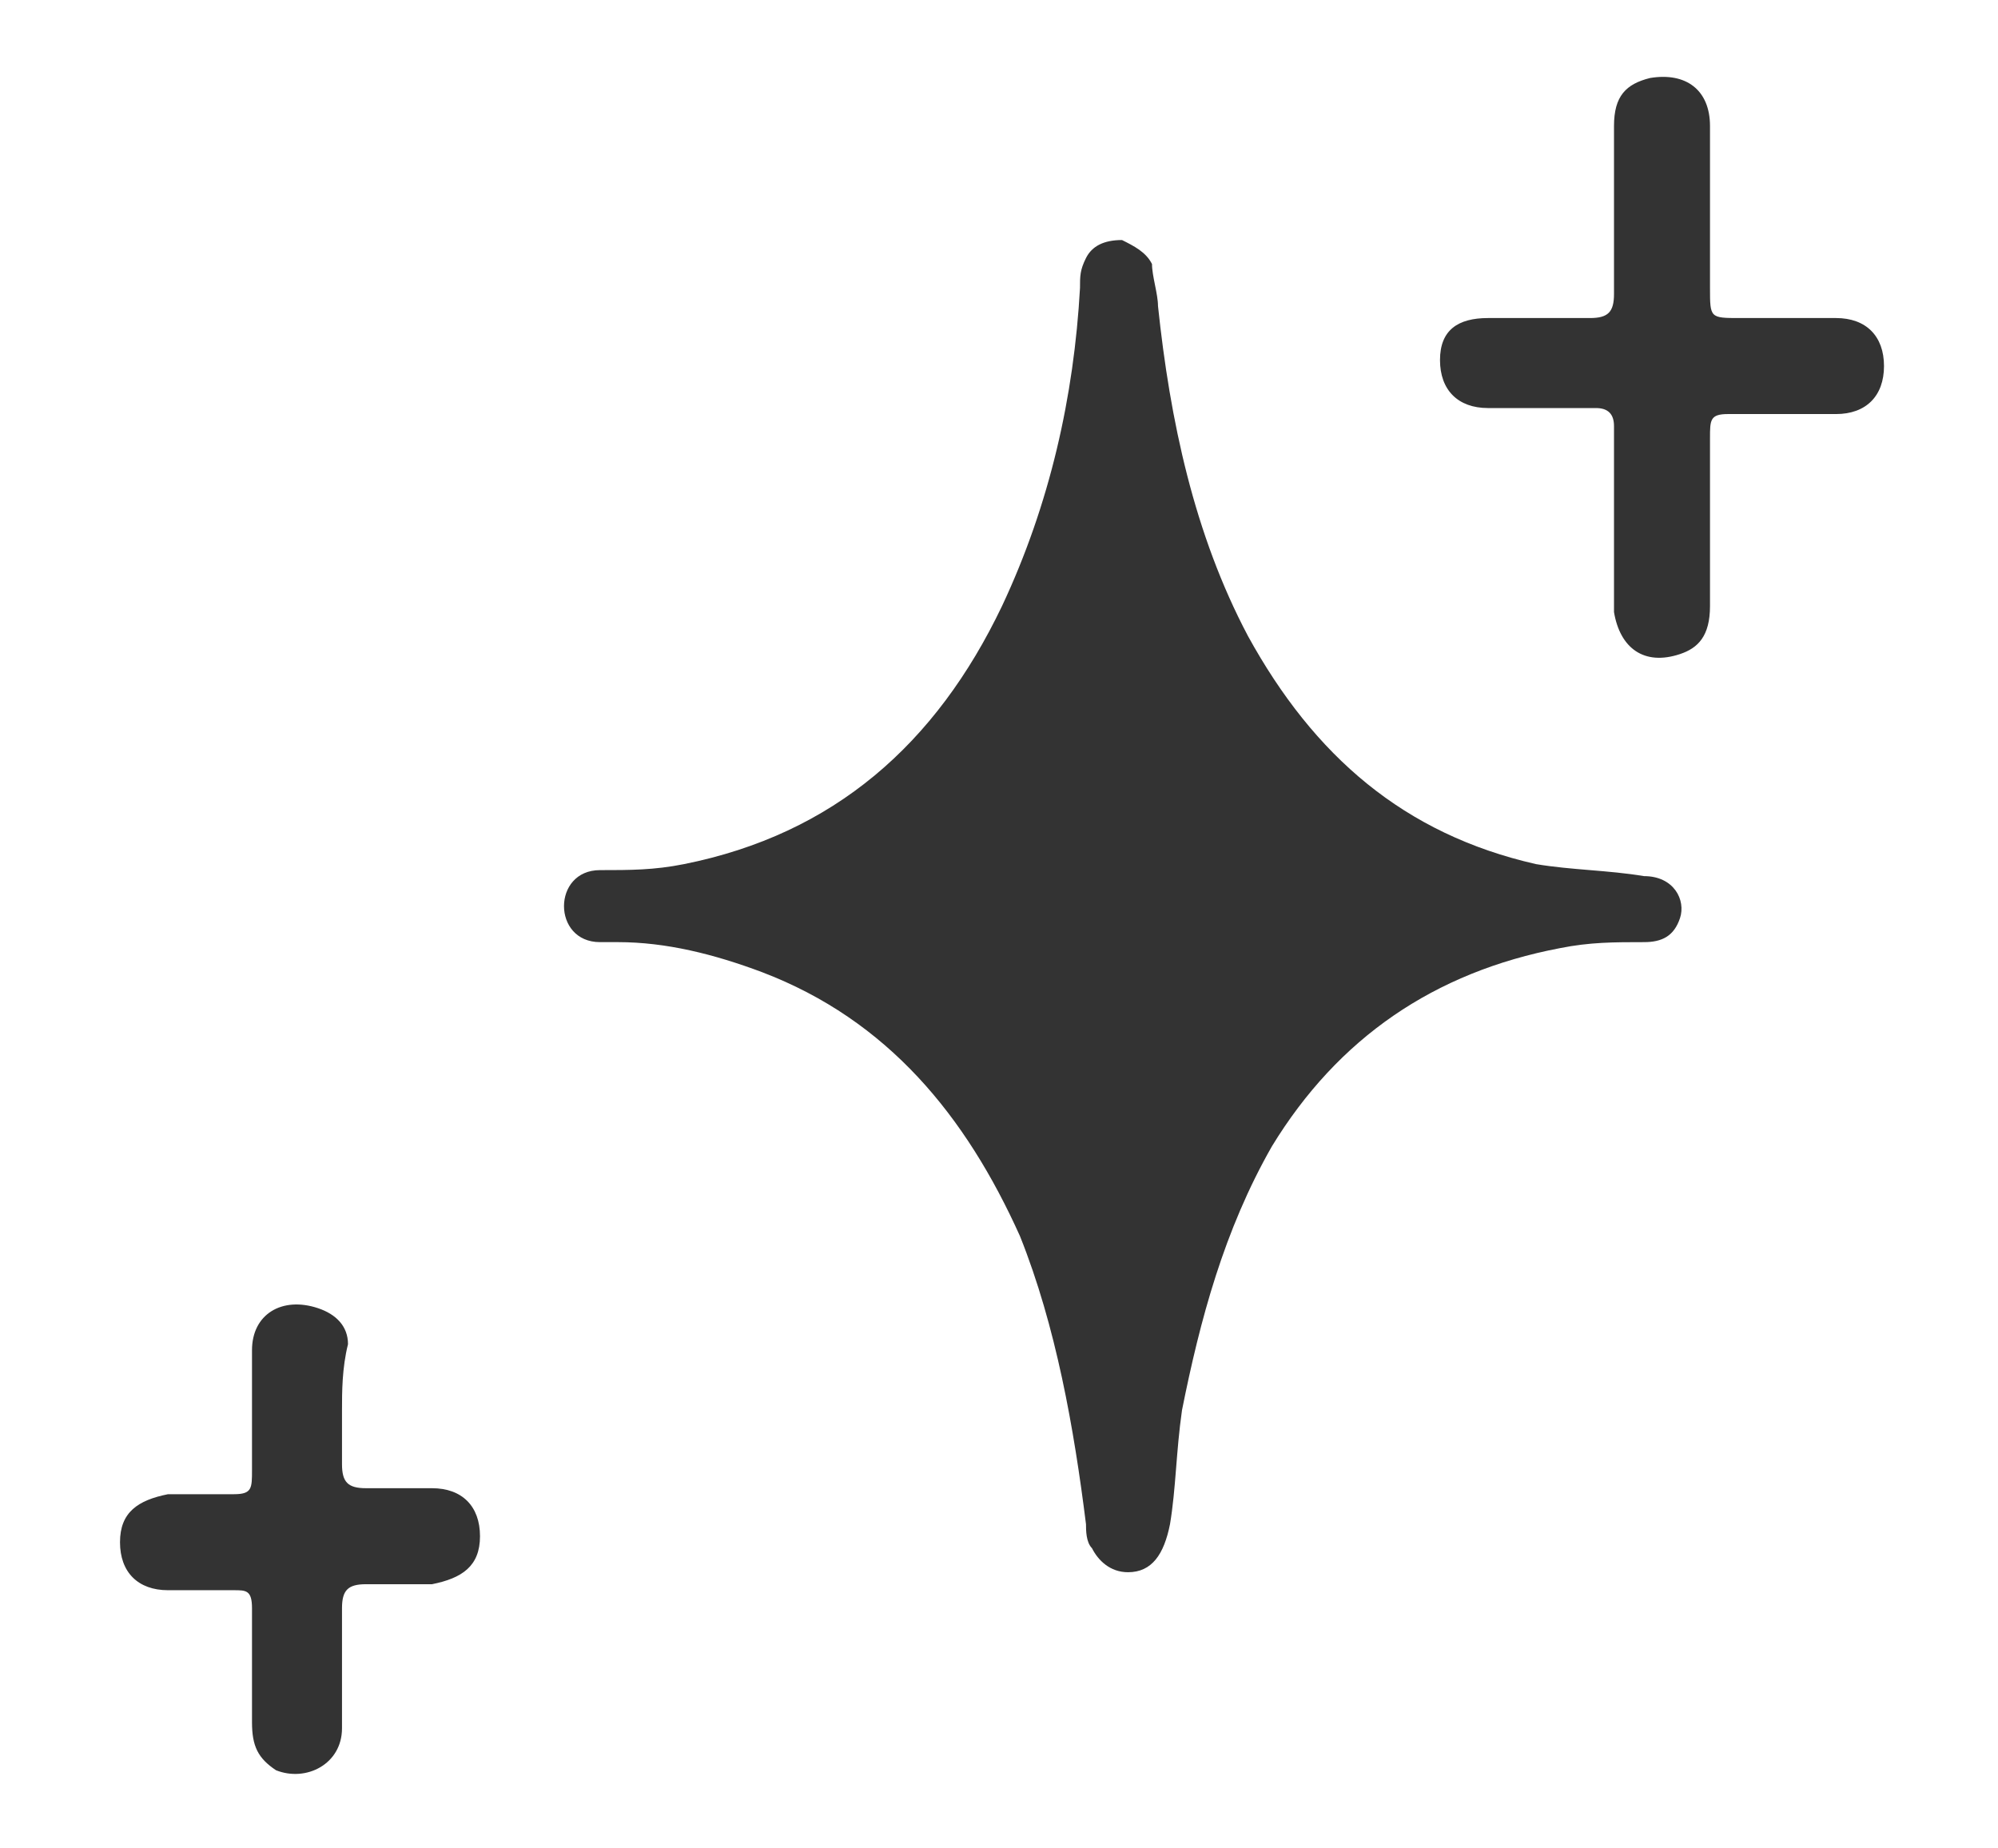
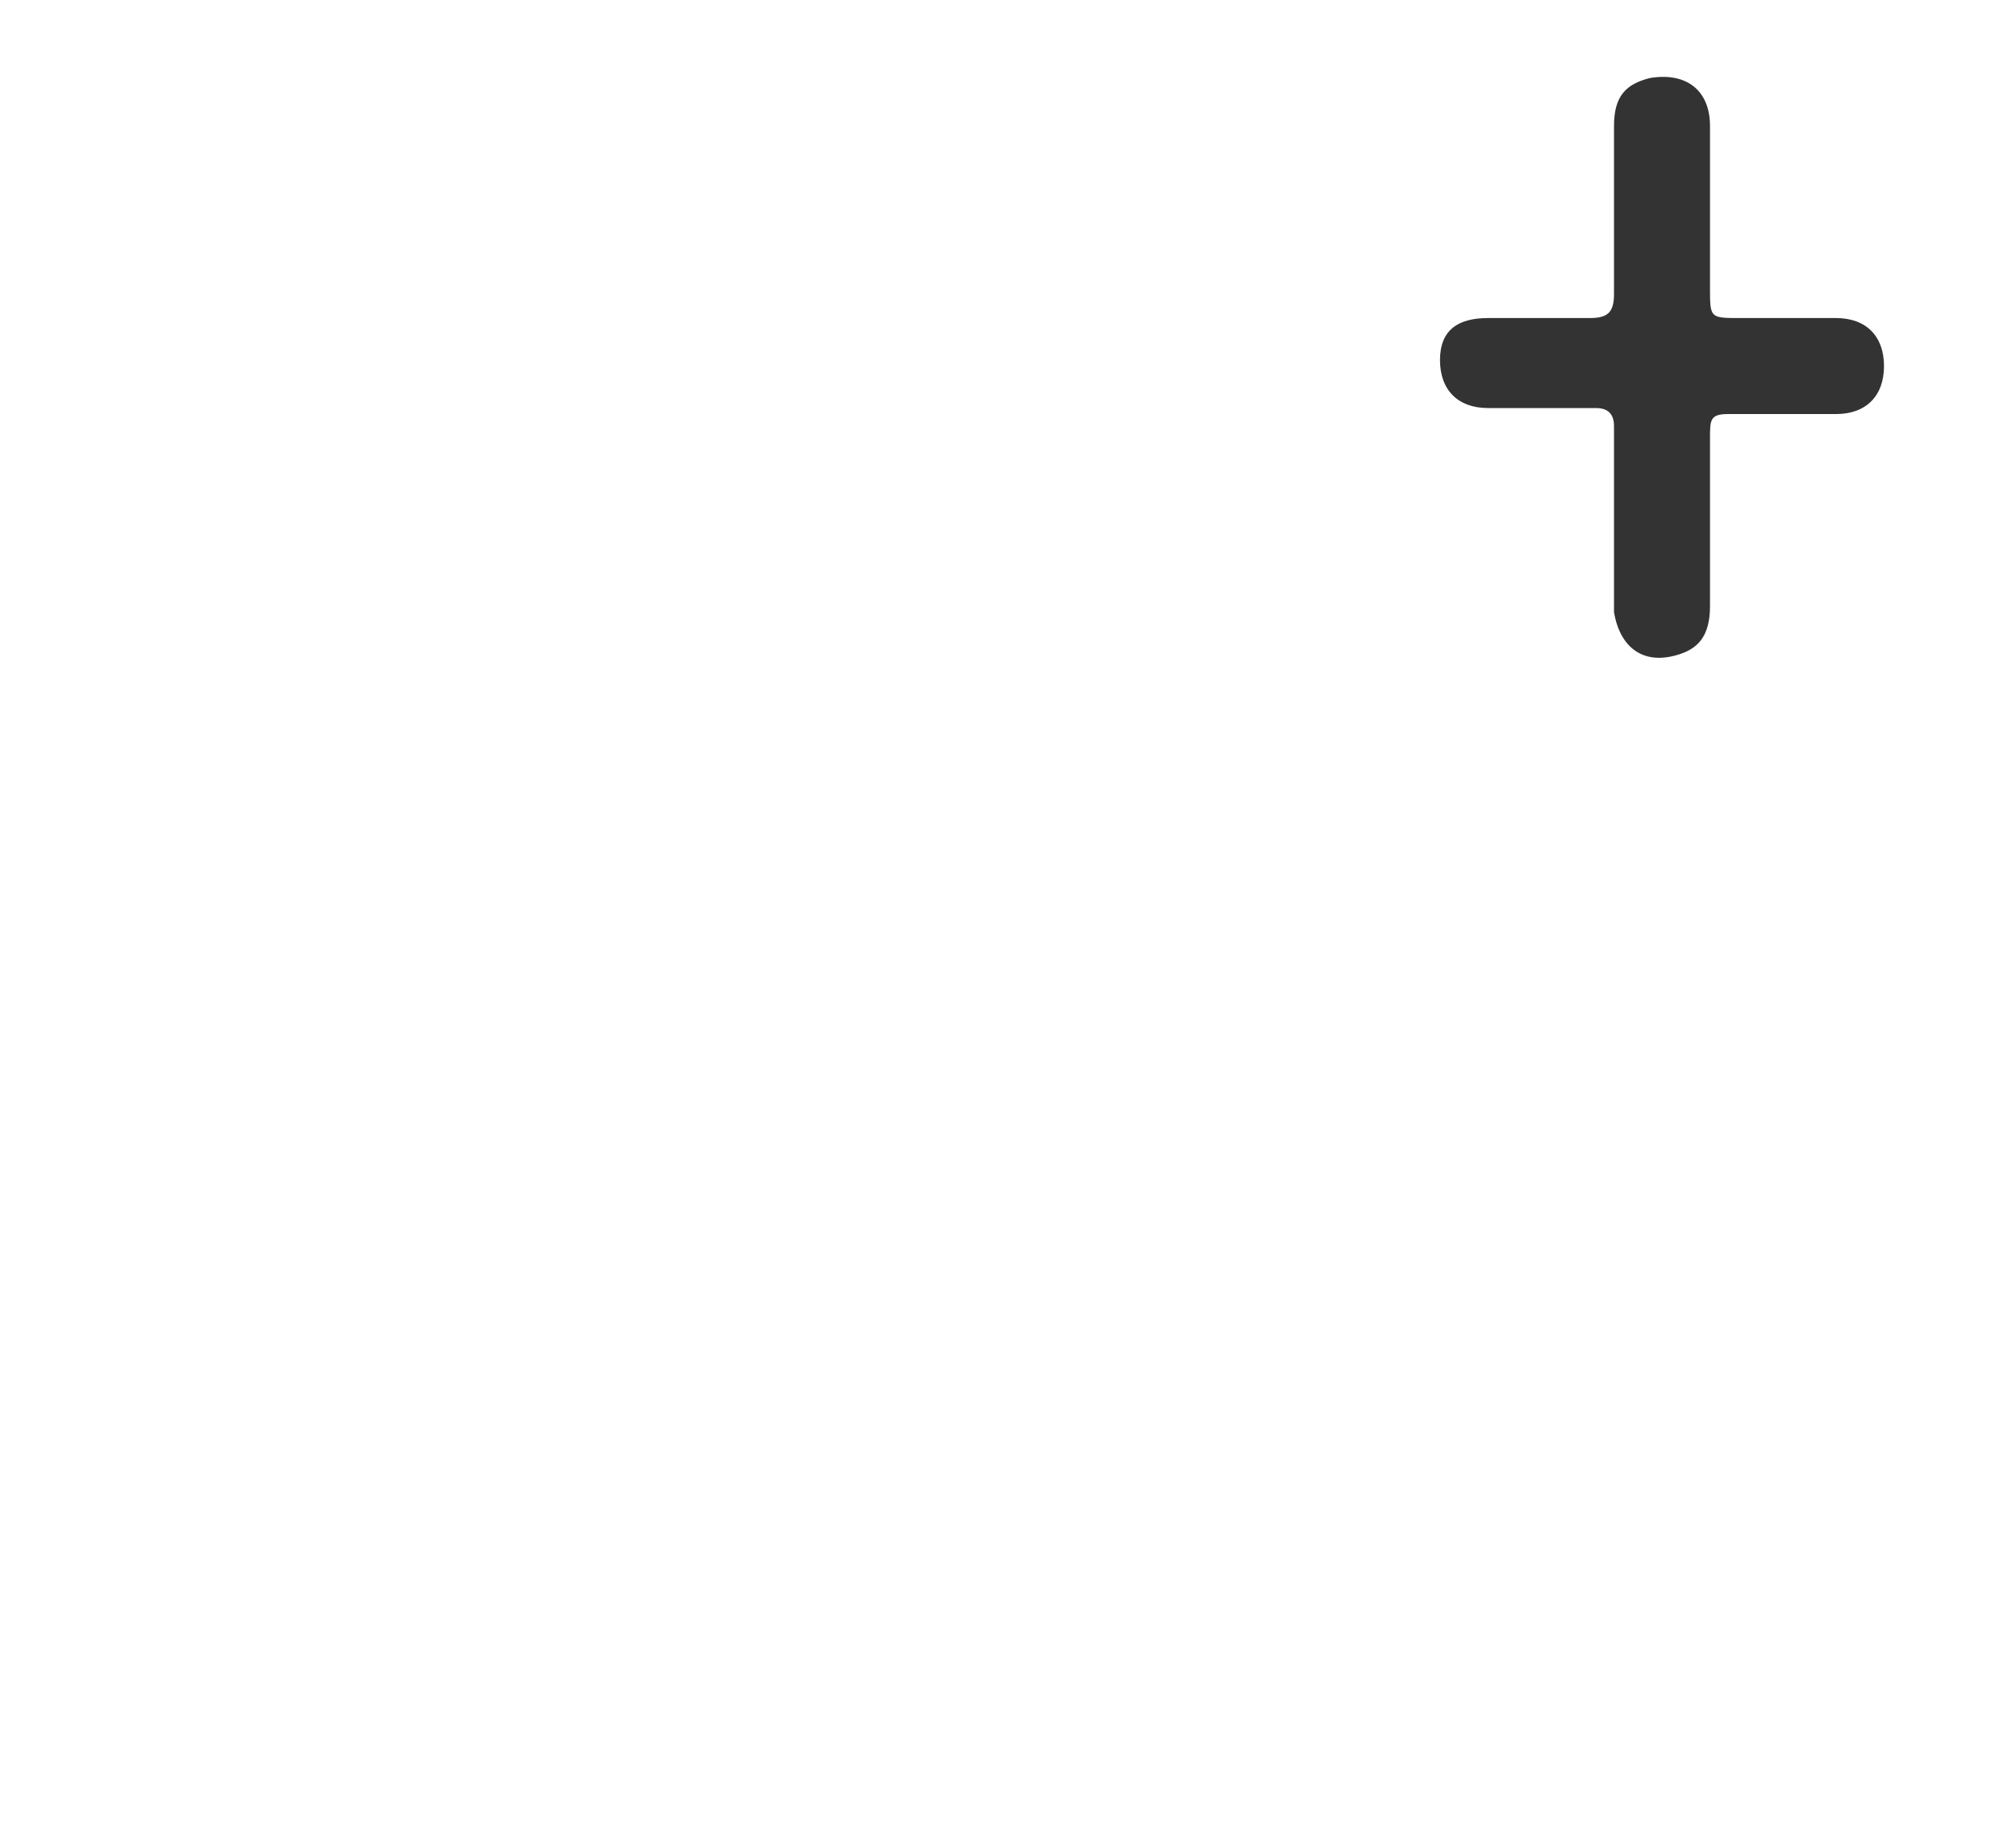
<svg xmlns="http://www.w3.org/2000/svg" version="1.1" id="Layer_1" x="0px" y="0px" width="33.3px" height="30.8px" viewBox="0 0 33.3 30.8" style="enable-background:new 0 0 33.3 30.8;" xml:space="preserve">
  <style type="text/css">
	.st0{fill:#333333;}
</style>
  <g>
    <g>
      <path class="st0" d="M26.9,8.6c0-0.5,0-1,0-1.5c0-0.2-0.1-0.3-0.3-0.3c-0.6,0-1.2,0-1.8,0c-0.5,0-0.8-0.3-0.8-0.8    c0-0.5,0.3-0.7,0.8-0.7c0.6,0,1.2,0,1.7,0c0.3,0,0.4-0.1,0.4-0.4c0-0.9,0-1.9,0-2.8c0-0.5,0.2-0.7,0.6-0.8c0.6-0.1,1,0.2,1,0.8    c0,0.9,0,1.8,0,2.7c0,0.5,0,0.5,0.5,0.5c0.5,0,1.1,0,1.6,0c0.5,0,0.8,0.3,0.8,0.8c0,0.5-0.3,0.8-0.8,0.8c-0.6,0-1.2,0-1.8,0    c-0.3,0-0.3,0.1-0.3,0.4c0,0.9,0,1.9,0,2.8c0,0.5-0.2,0.7-0.5,0.8c-0.6,0.2-1-0.1-1.1-0.7C26.9,9.6,26.9,9.1,26.9,8.6    C26.9,8.6,26.9,8.6,26.9,8.6z" />
-       <path class="st0" d="M5.7,23.5c0,0.3,0,0.6,0,0.9c0,0.3,0.1,0.4,0.4,0.4c0.3,0,0.7,0,1.1,0c0.5,0,0.8,0.3,0.8,0.8    c0,0.5-0.3,0.7-0.8,0.8c-0.4,0-0.7,0-1.1,0c-0.3,0-0.4,0.1-0.4,0.4c0,0.7,0,1.3,0,2c0,0.6-0.6,0.9-1.1,0.7    c-0.3-0.2-0.4-0.4-0.4-0.8c0-0.6,0-1.3,0-1.9c0-0.3-0.1-0.3-0.3-0.3c-0.4,0-0.7,0-1.1,0c-0.5,0-0.8-0.3-0.8-0.8    c0-0.5,0.3-0.7,0.8-0.8c0.4,0,0.7,0,1.1,0c0.3,0,0.3-0.1,0.3-0.4c0-0.7,0-1.3,0-2c0-0.6,0.5-0.9,1.1-0.7c0.3,0.1,0.5,0.3,0.5,0.6    C5.7,22.8,5.7,23.2,5.7,23.5C5.7,23.5,5.7,23.5,5.7,23.5z" />
-       <path class="st0" d="M27.4,14.6c-0.6-0.1-1.2-0.1-1.8-0.2c-2.2-0.5-3.7-1.8-4.8-3.8c-0.9-1.7-1.3-3.6-1.5-5.5    c0-0.2-0.1-0.5-0.1-0.7c-0.1-0.2-0.3-0.3-0.5-0.4c-0.3,0-0.5,0.1-0.6,0.3c-0.1,0.2-0.1,0.3-0.1,0.5c-0.1,1.8-0.5,3.6-1.3,5.3    c-1.1,2.3-2.8,3.8-5.3,4.3c-0.5,0.1-0.9,0.1-1.4,0.1c-0.4,0-0.6,0.3-0.6,0.6c0,0.3,0.2,0.6,0.6,0.6c0.1,0,0.2,0,0.3,0    c0.8,0,1.6,0.2,2.4,0.5c2.1,0.8,3.4,2.4,4.3,4.4c0.6,1.5,0.9,3.2,1.1,4.8c0,0.1,0,0.3,0.1,0.4c0.1,0.2,0.3,0.4,0.6,0.4    c0.4,0,0.6-0.3,0.7-0.8c0.1-0.6,0.1-1.2,0.2-1.9c0.3-1.5,0.7-3,1.5-4.4c1.1-1.8,2.7-2.9,4.8-3.3c0.5-0.1,0.9-0.1,1.4-0.1    c0.3,0,0.5-0.1,0.6-0.4C28.1,15,27.9,14.6,27.4,14.6z" />
    </g>
  </g>
</svg>